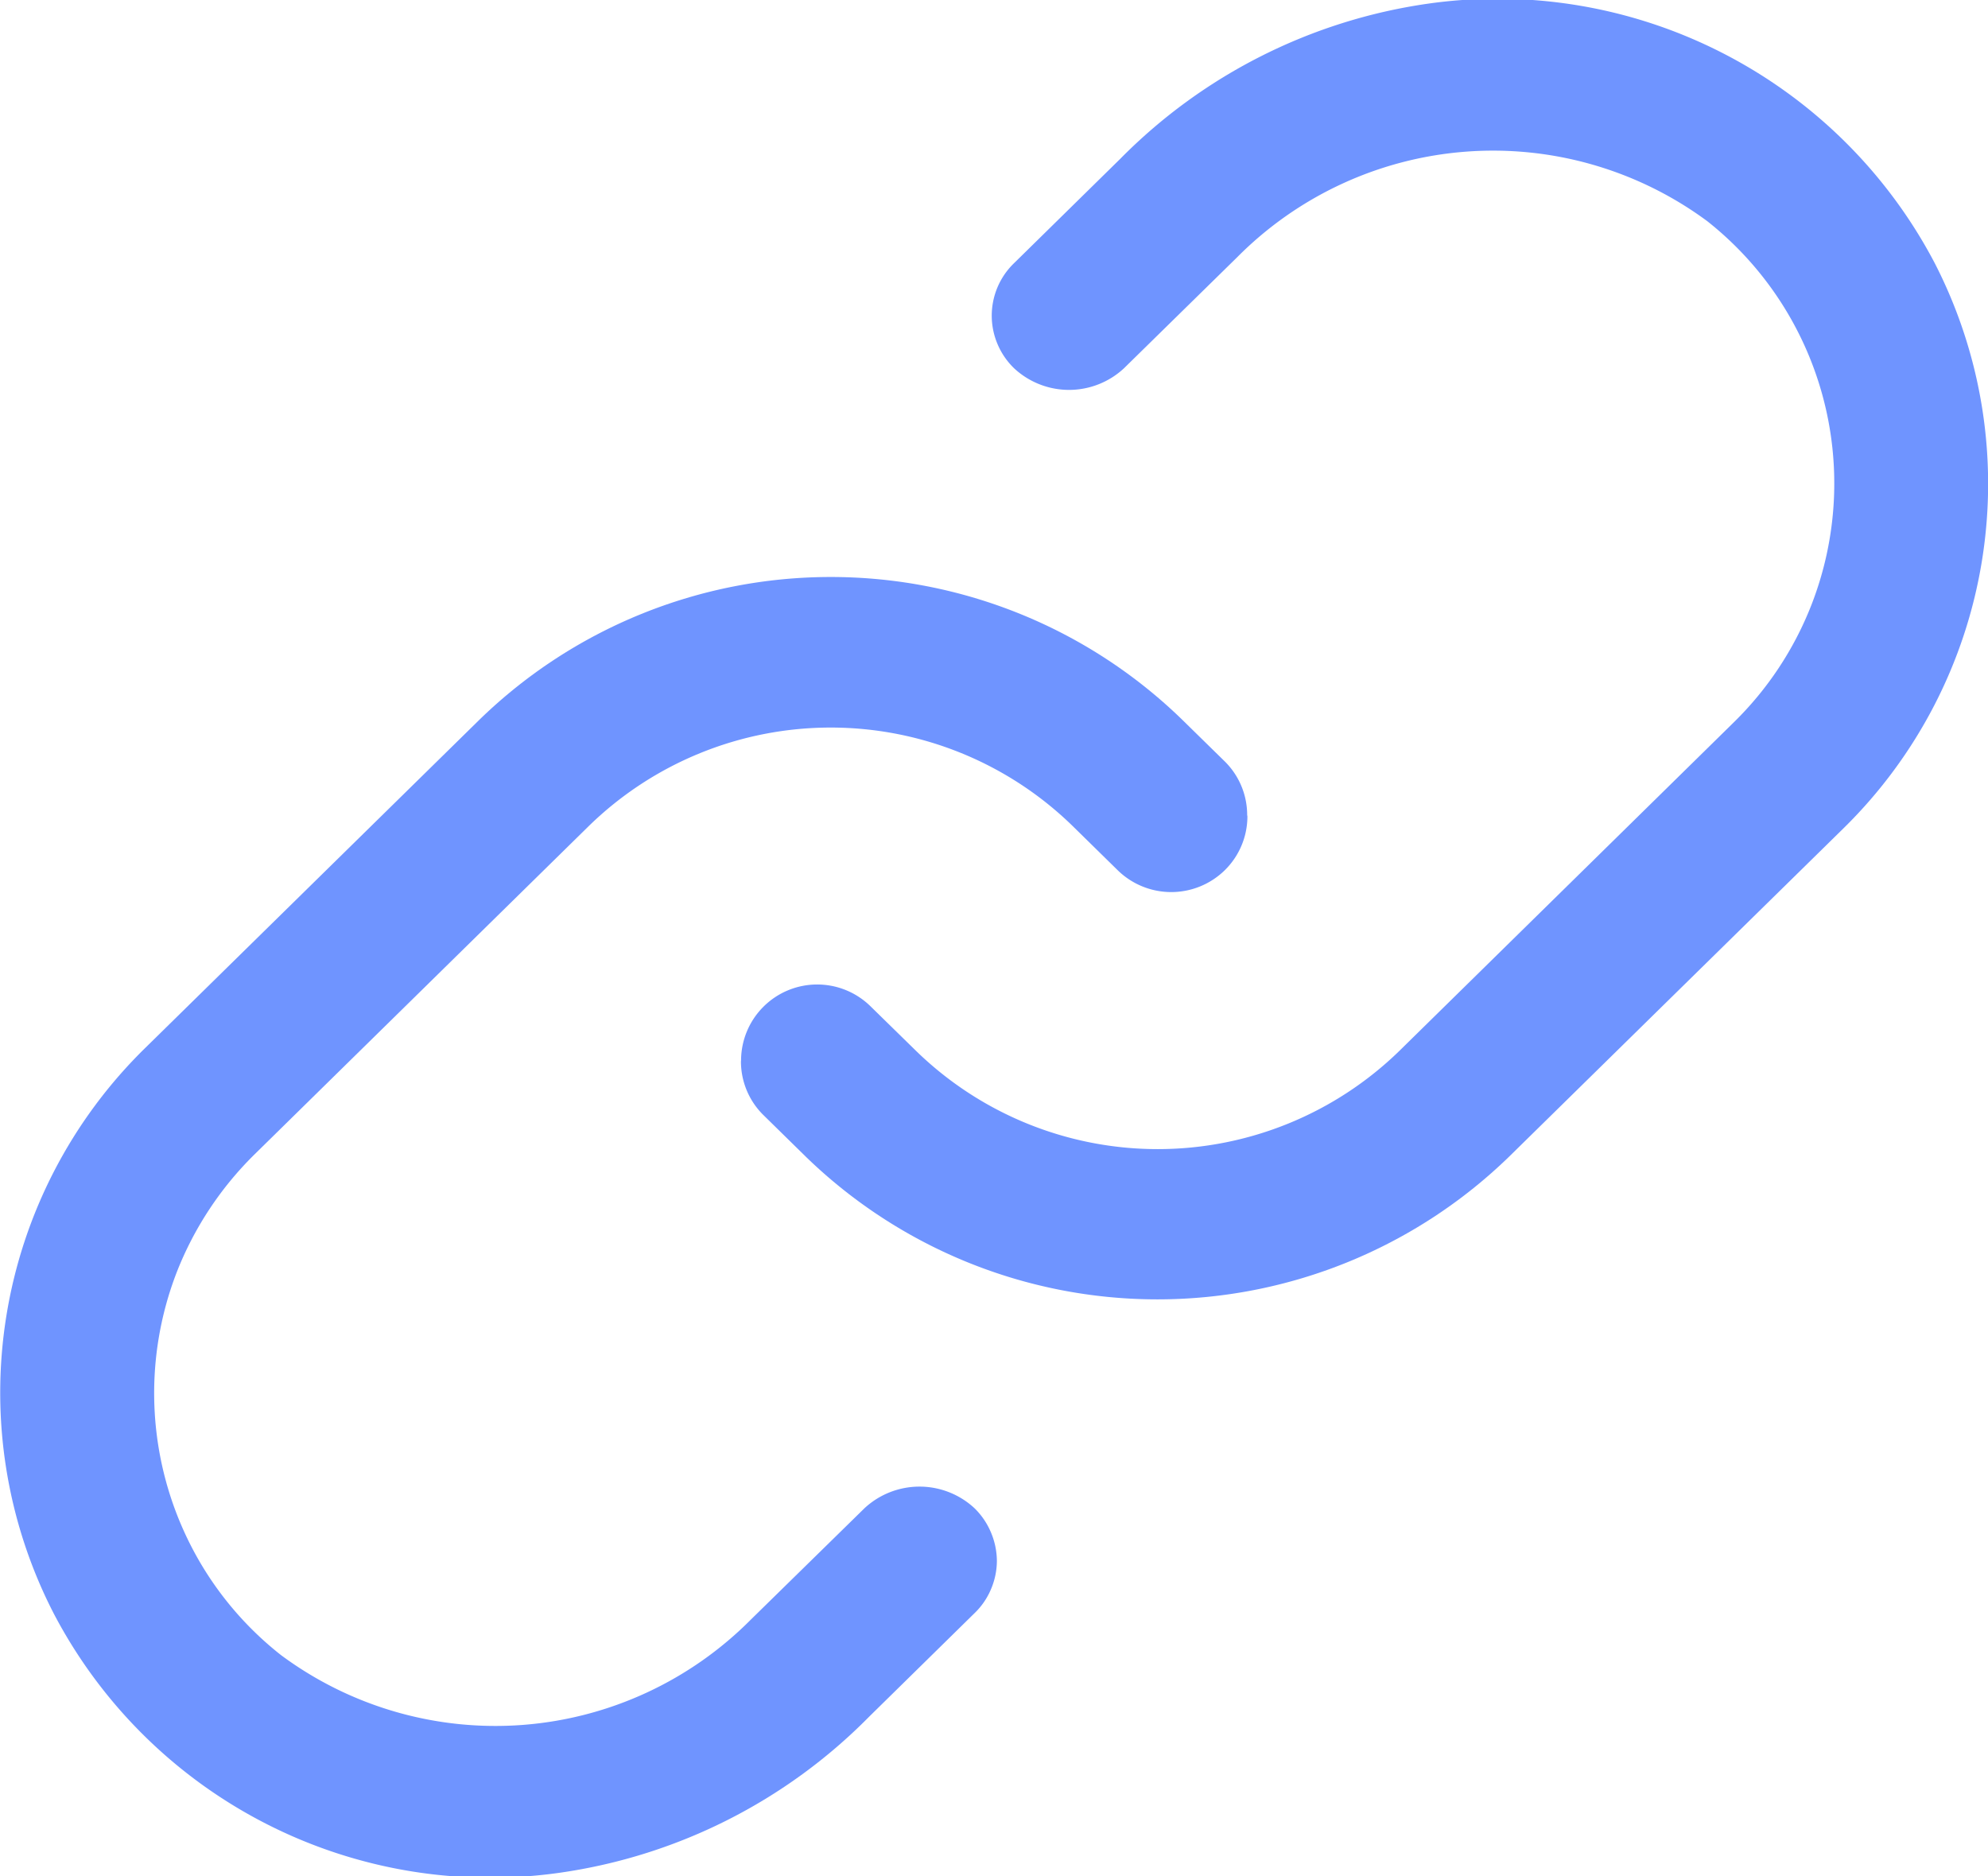
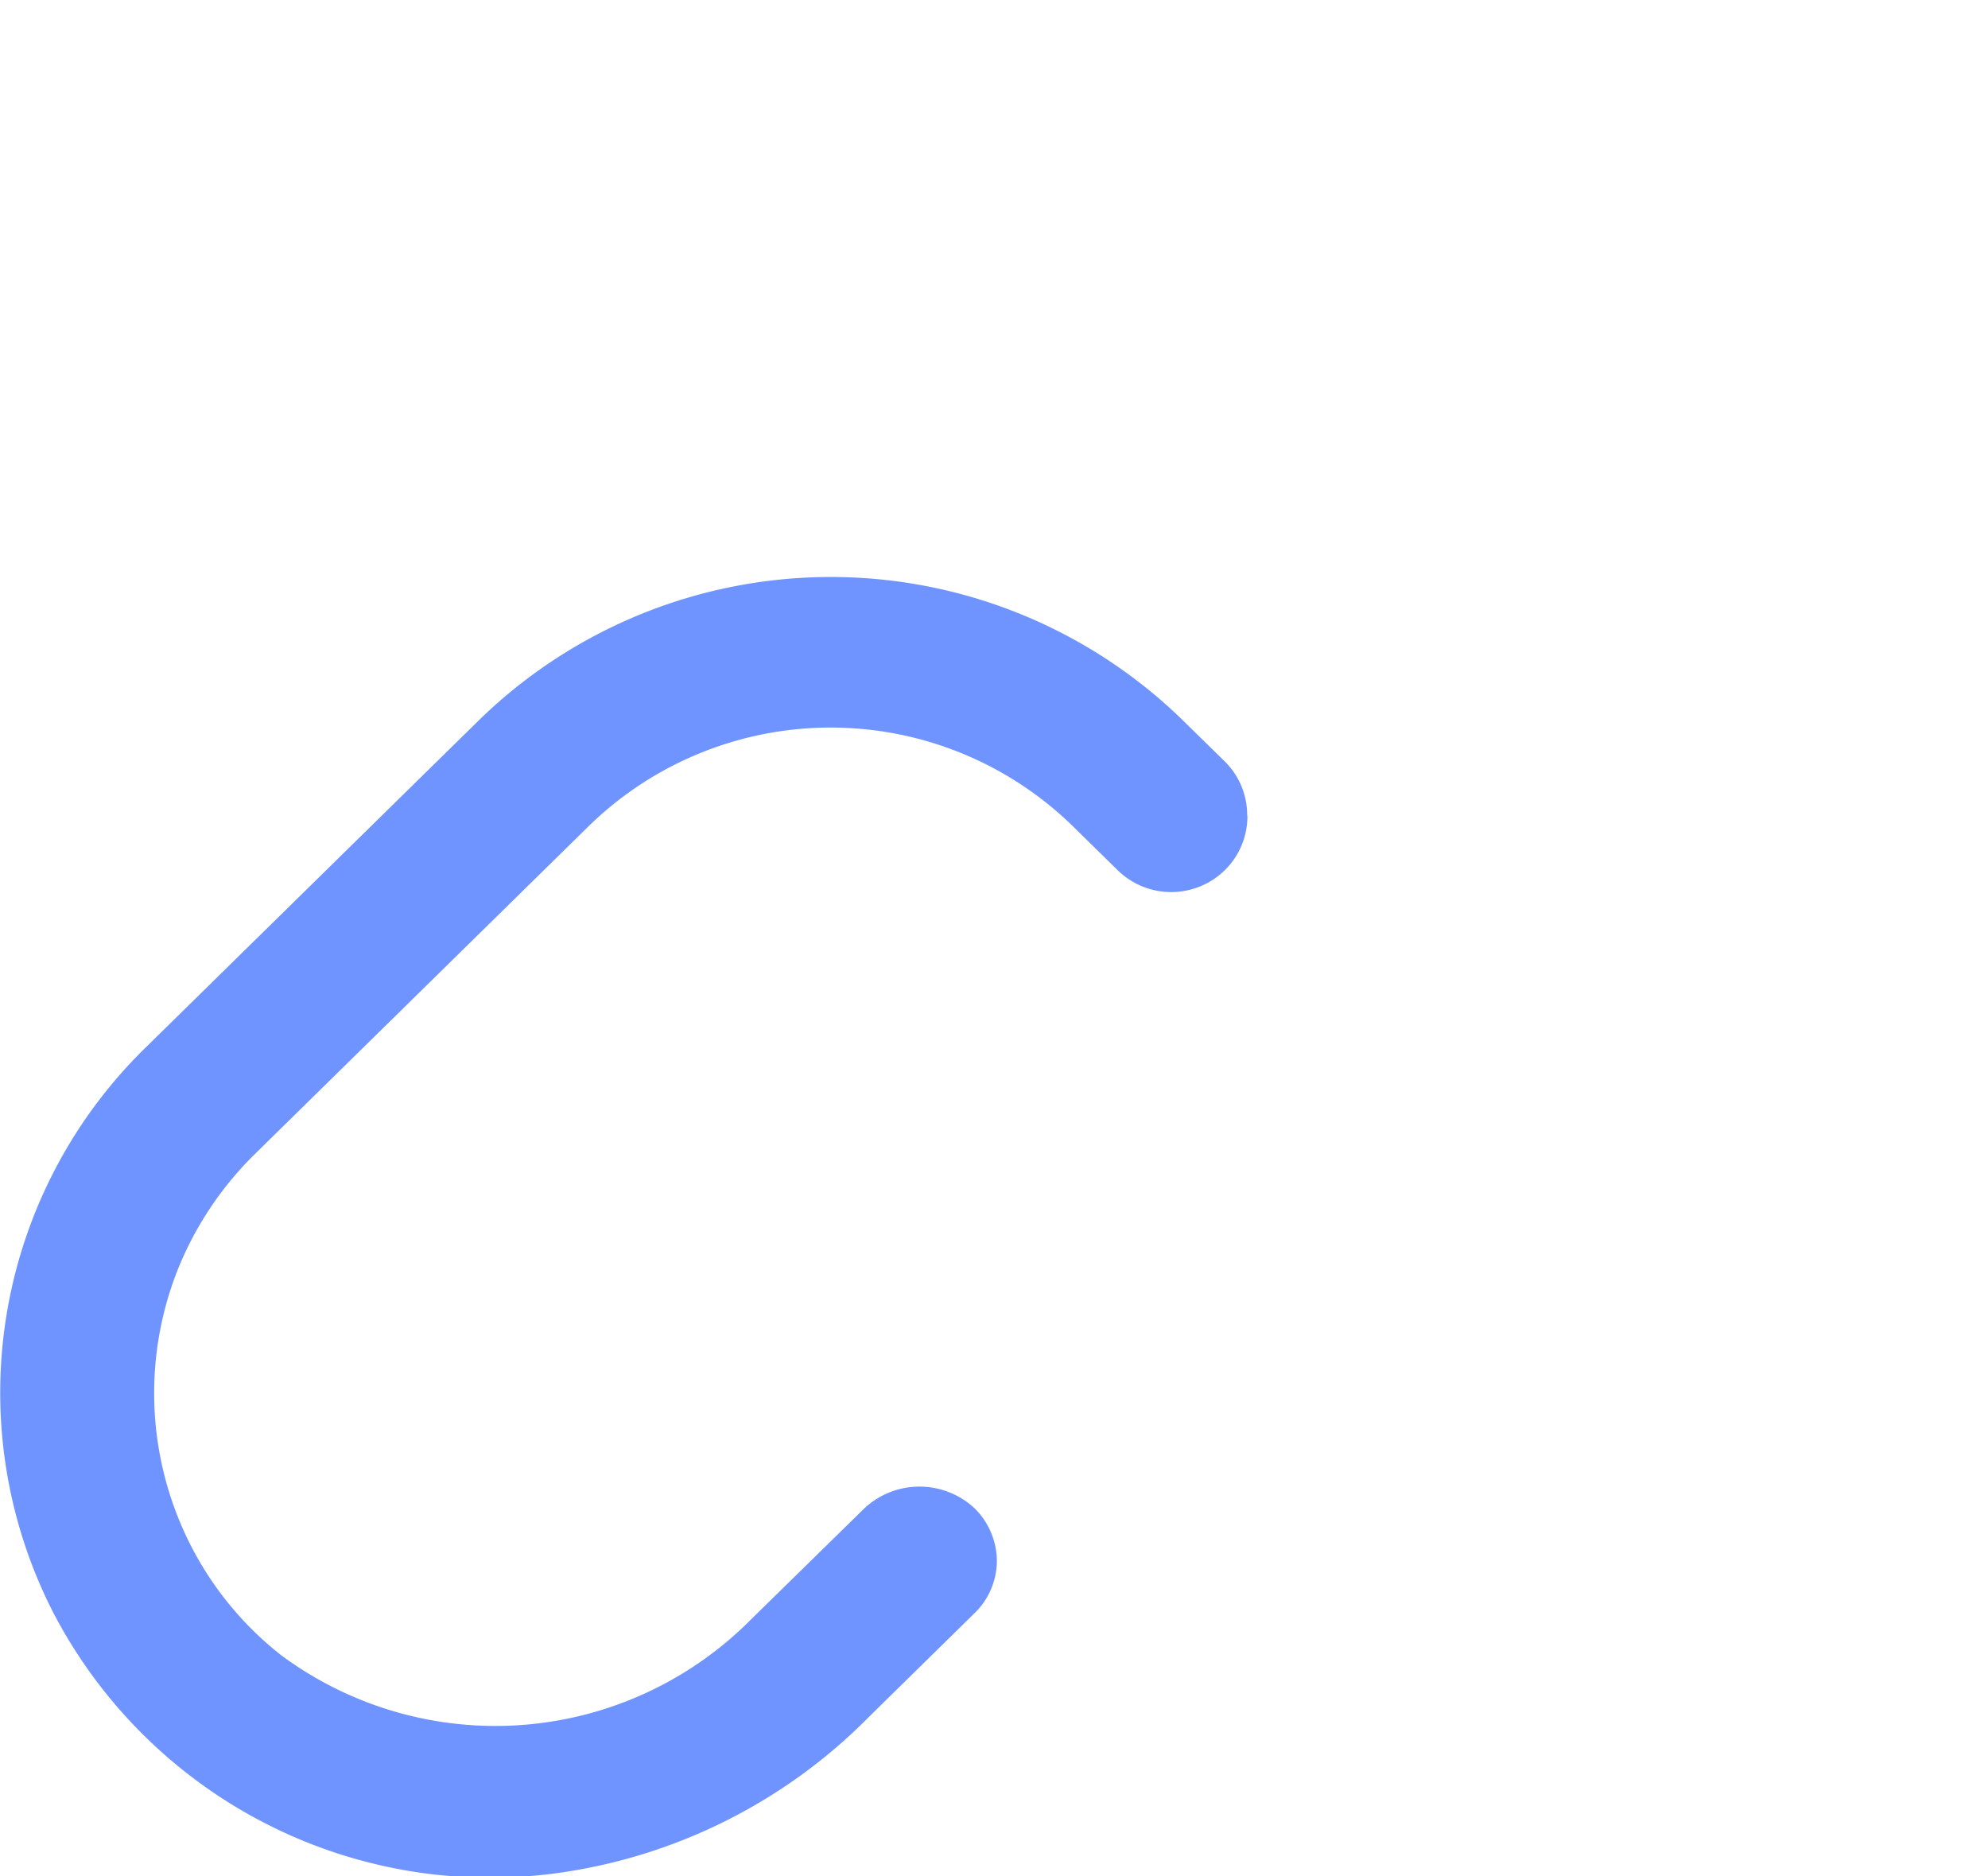
<svg xmlns="http://www.w3.org/2000/svg" width="33.09" height="31.228" viewBox="0 0 33.09 31.228">
  <g id="Groupe_1032" data-name="Groupe 1032" transform="translate(-12026.612 21055.539)">
-     <path id="Tracé_835" data-name="Tracé 835" d="M207.81,19.259a1.252,1.252,0,0,0,.38.9l.7.687a8.4,8.4,0,0,0,11.705,0l5.569-5.468a8.033,8.033,0,0,0,1.513-9.411,8.219,8.219,0,0,0-8.431-4.312,8.983,8.983,0,0,0-5.122,2.582l-1.766,1.735a1.213,1.213,0,0,0-.276,1.352,1.219,1.219,0,0,0,.275.4,1.342,1.342,0,0,0,1.828,0l1.885-1.849a6,6,0,0,1,7.824-.6,5.563,5.563,0,0,1,1.735,6.384,5.567,5.567,0,0,1-1.294,1.958l-5.56,5.462a5.765,5.765,0,0,1-8.056,0l-.752-.736a1.267,1.267,0,0,0-2.155.9" transform="translate(11831.135 -21057.133)" fill="#6f94ff" />
    <path id="Tracé_836" data-name="Tracé 836" d="M218.839,13.134a1.253,1.253,0,0,0-.38-.9l-.7-.686a8.388,8.388,0,0,0-11.7,0l-5.569,5.469a8.027,8.027,0,0,0-1.513,9.411,8.2,8.2,0,0,0,8.438,4.307,9.018,9.018,0,0,0,5.132-2.595l1.748-1.717a1.2,1.2,0,0,0,.278-.4,1.22,1.22,0,0,0,.1-.475,1.242,1.242,0,0,0-.1-.478,1.225,1.225,0,0,0-.273-.4,1.345,1.345,0,0,0-1.83,0l-1.886,1.848a5.991,5.991,0,0,1-7.823.6,5.5,5.5,0,0,1-1.491-1.8,5.576,5.576,0,0,1-.246-4.581,5.638,5.638,0,0,1,1.294-1.957l5.562-5.463a5.766,5.766,0,0,1,8.055,0l.752.738a1.274,1.274,0,0,0,1.776,0,1.258,1.258,0,0,0,.38-.9" transform="translate(11828.532 -21055.107)" fill="#6f94ff" />
  </g>
</svg>